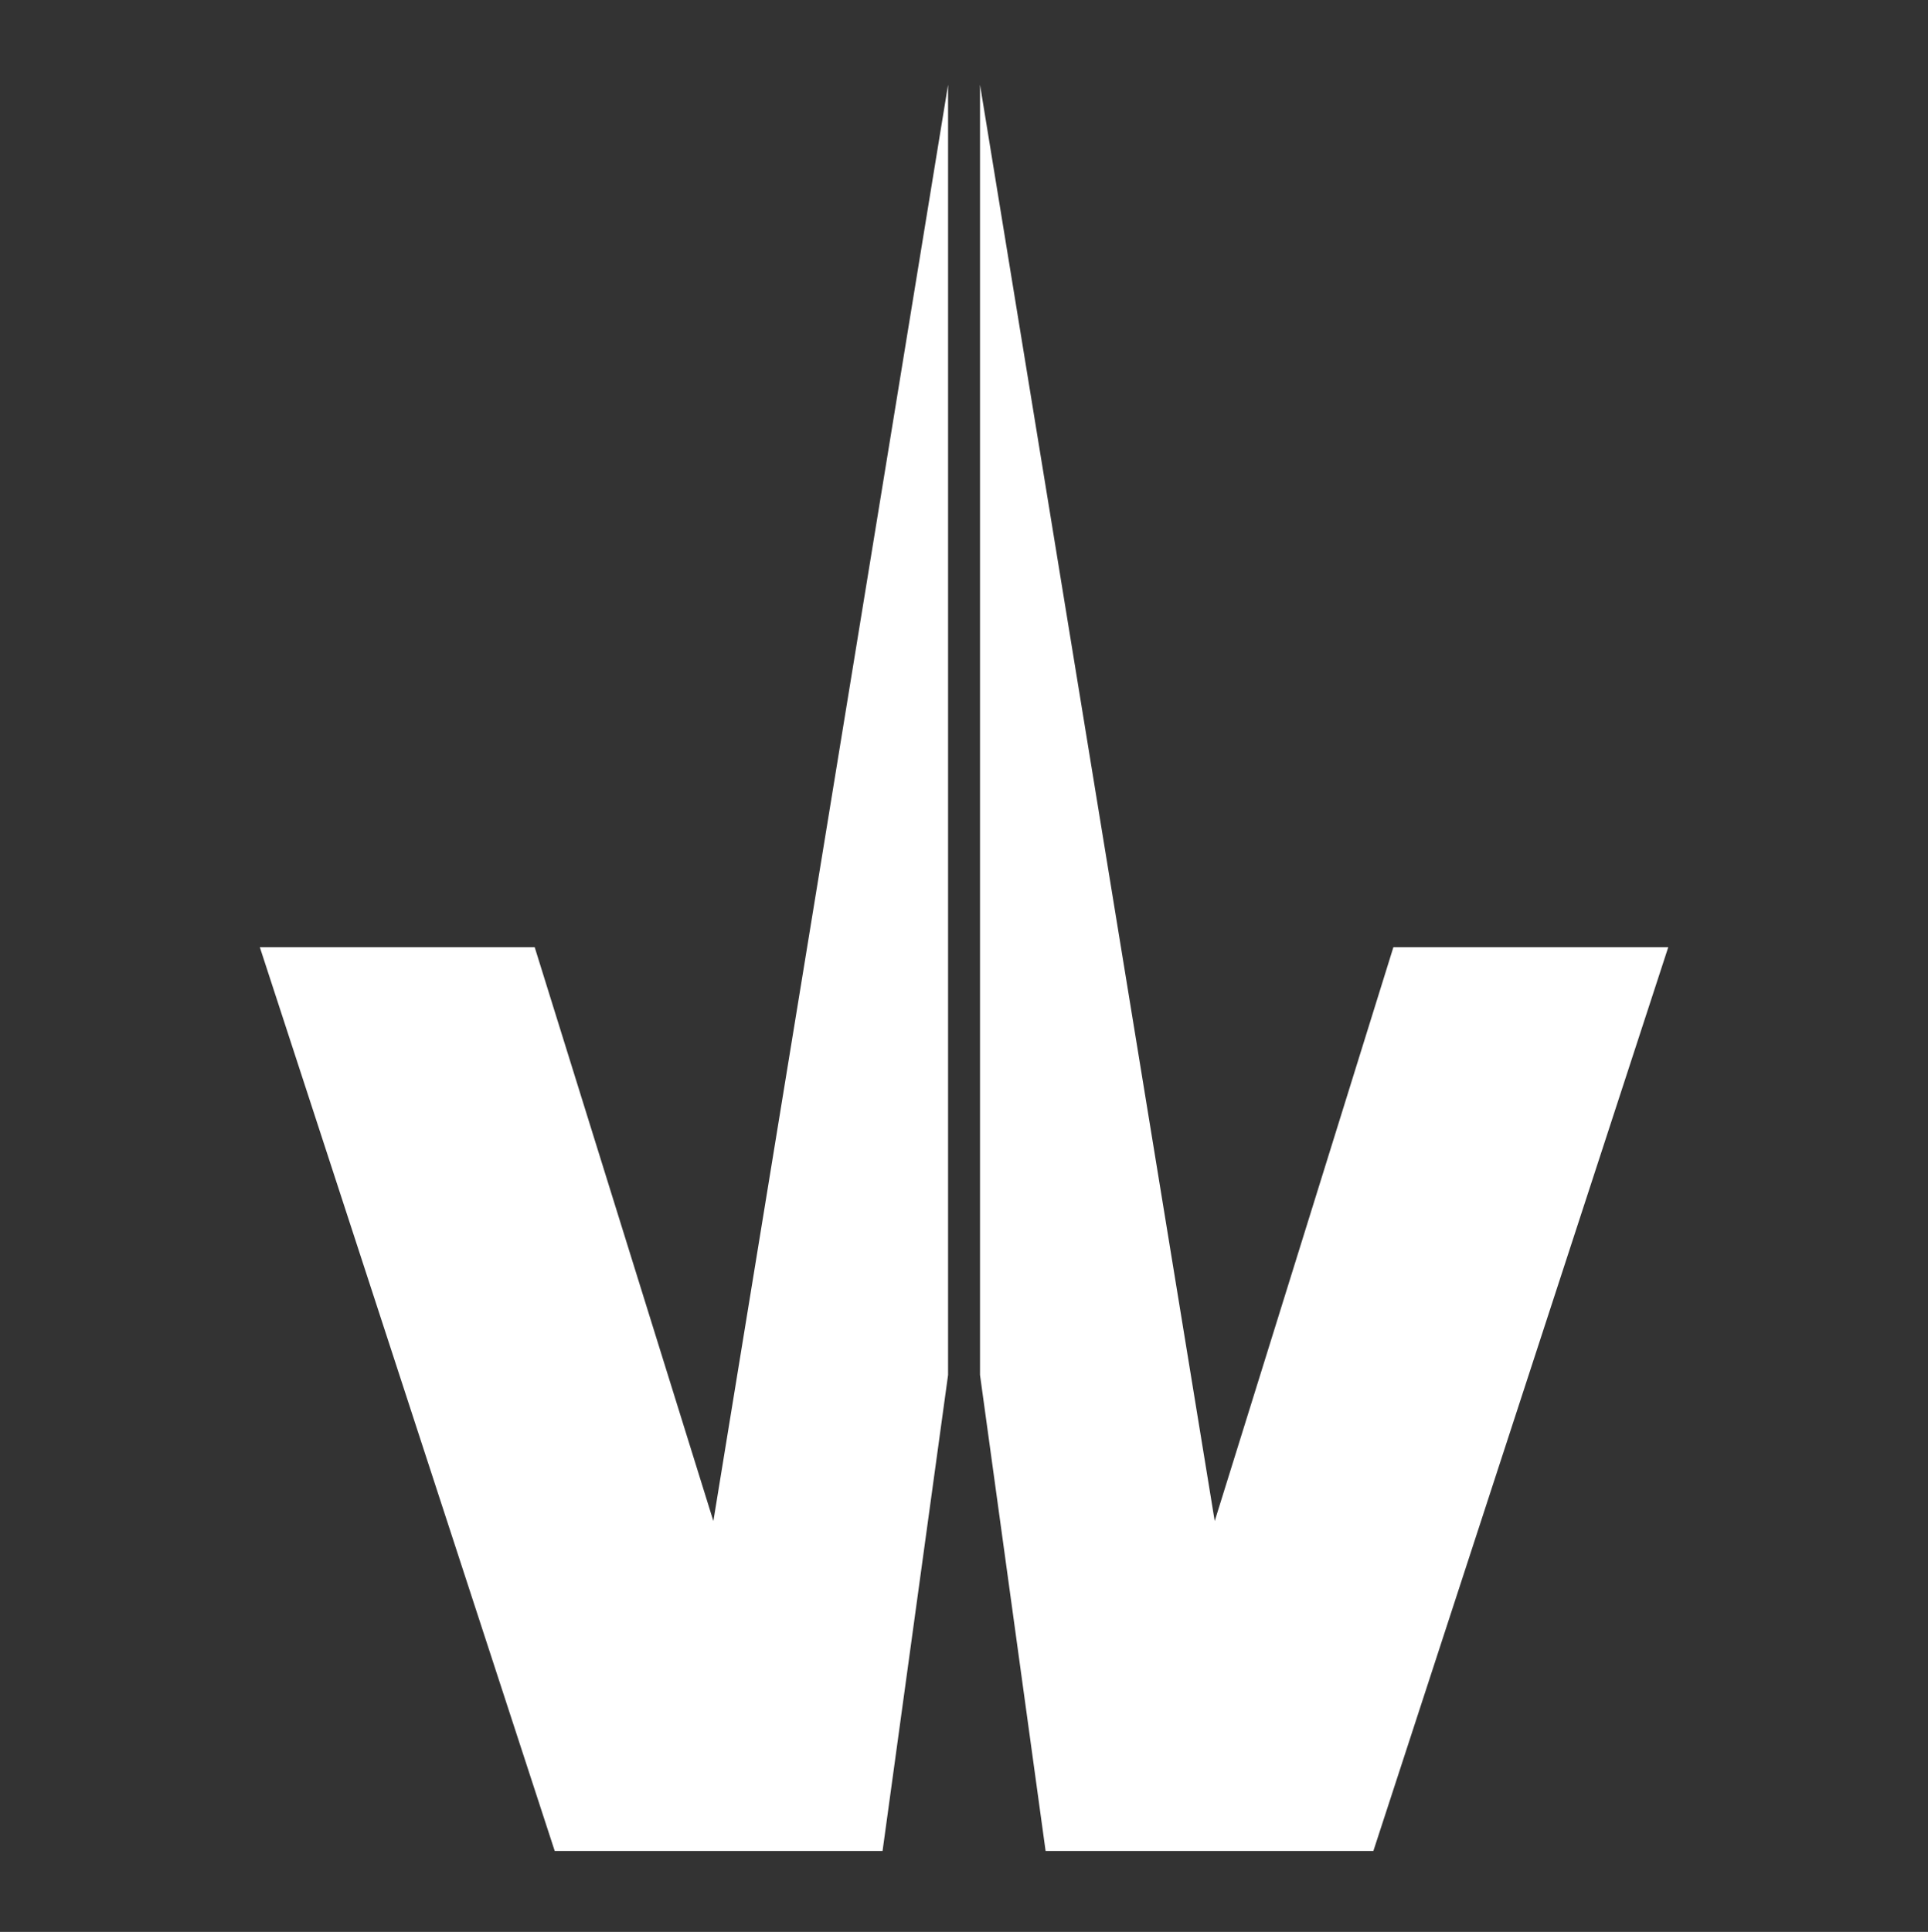
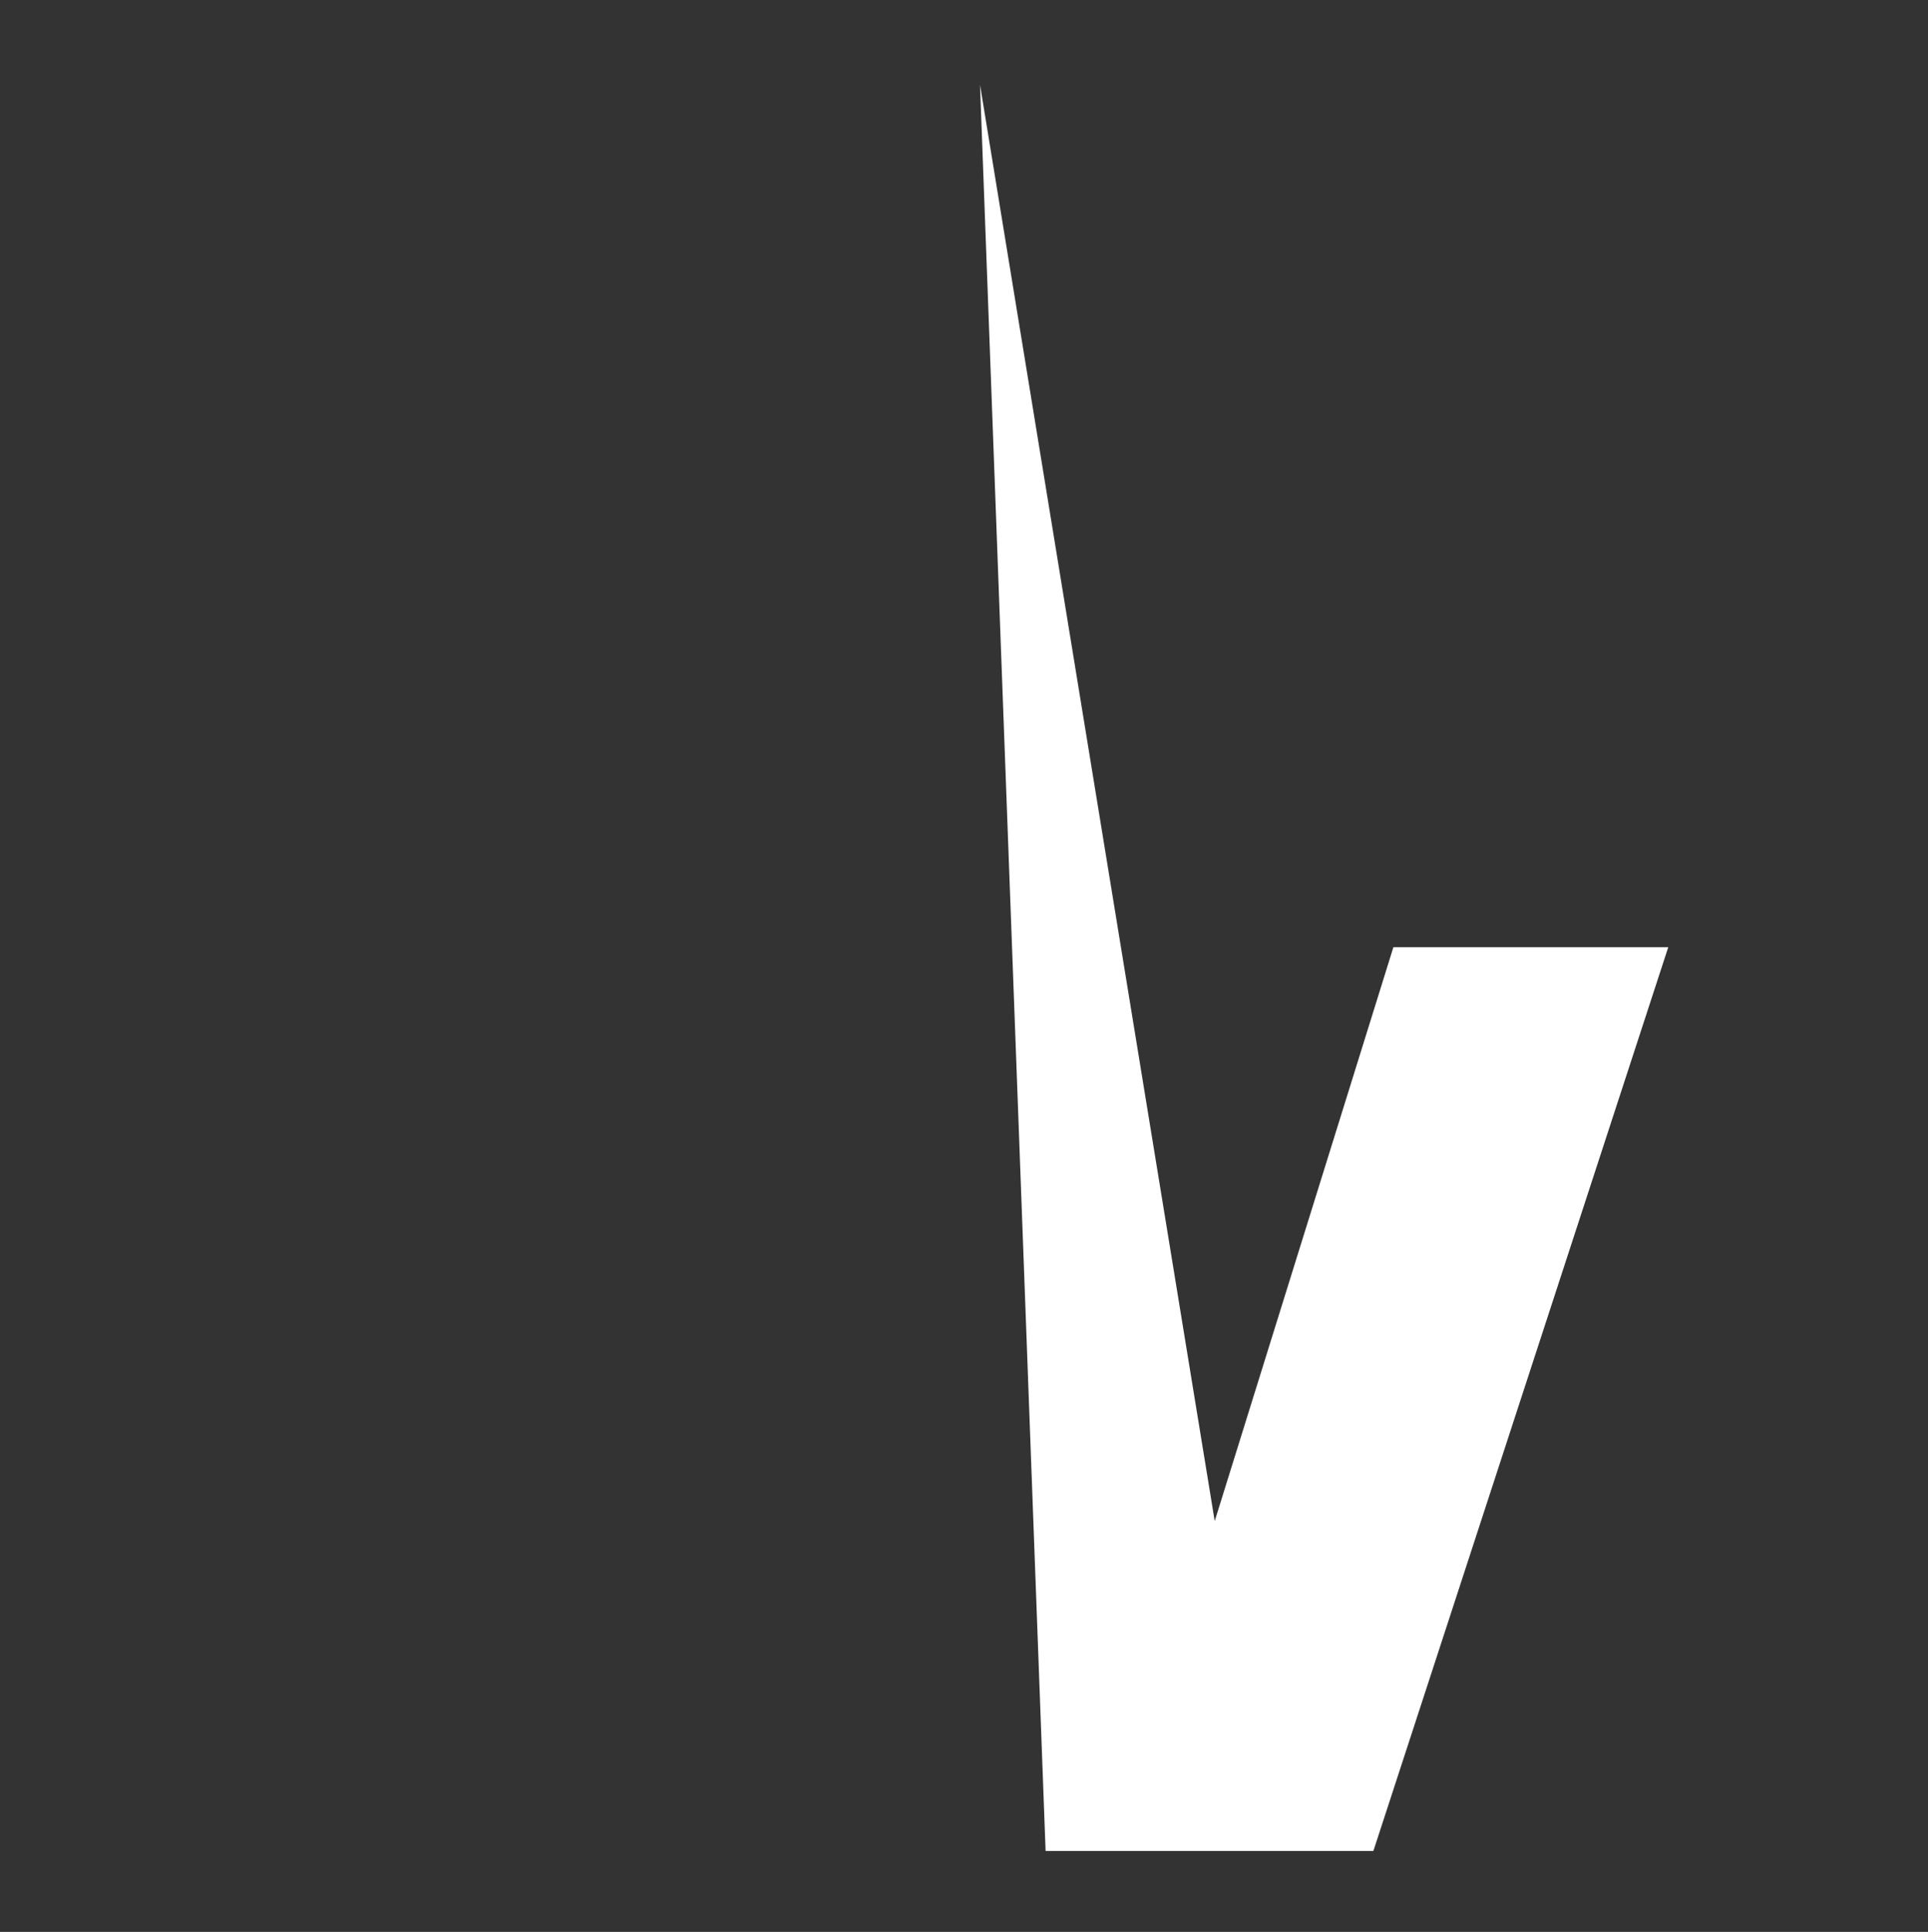
<svg xmlns="http://www.w3.org/2000/svg" width="512" height="513" viewBox="0 0 512 513" fill="none">
  <rect x="0" y="0" width="512" height="513" fill="#333333" stroke="none" />
-   <path d="M69 251.519H141.994L189.443 403.903L251.77 22.5V365.113L234.373 491.5H147.308L69 251.519Z" fill="white" />
-   <path d="M443.023 251.519H370.029L322.58 403.903L260.252 22.5V365.113L277.669 491.5H364.715L443.023 251.519Z" fill="white" />
+   <path d="M443.023 251.519H370.029L322.58 403.903L260.252 22.5L277.669 491.5H364.715L443.023 251.519Z" fill="white" />
</svg>